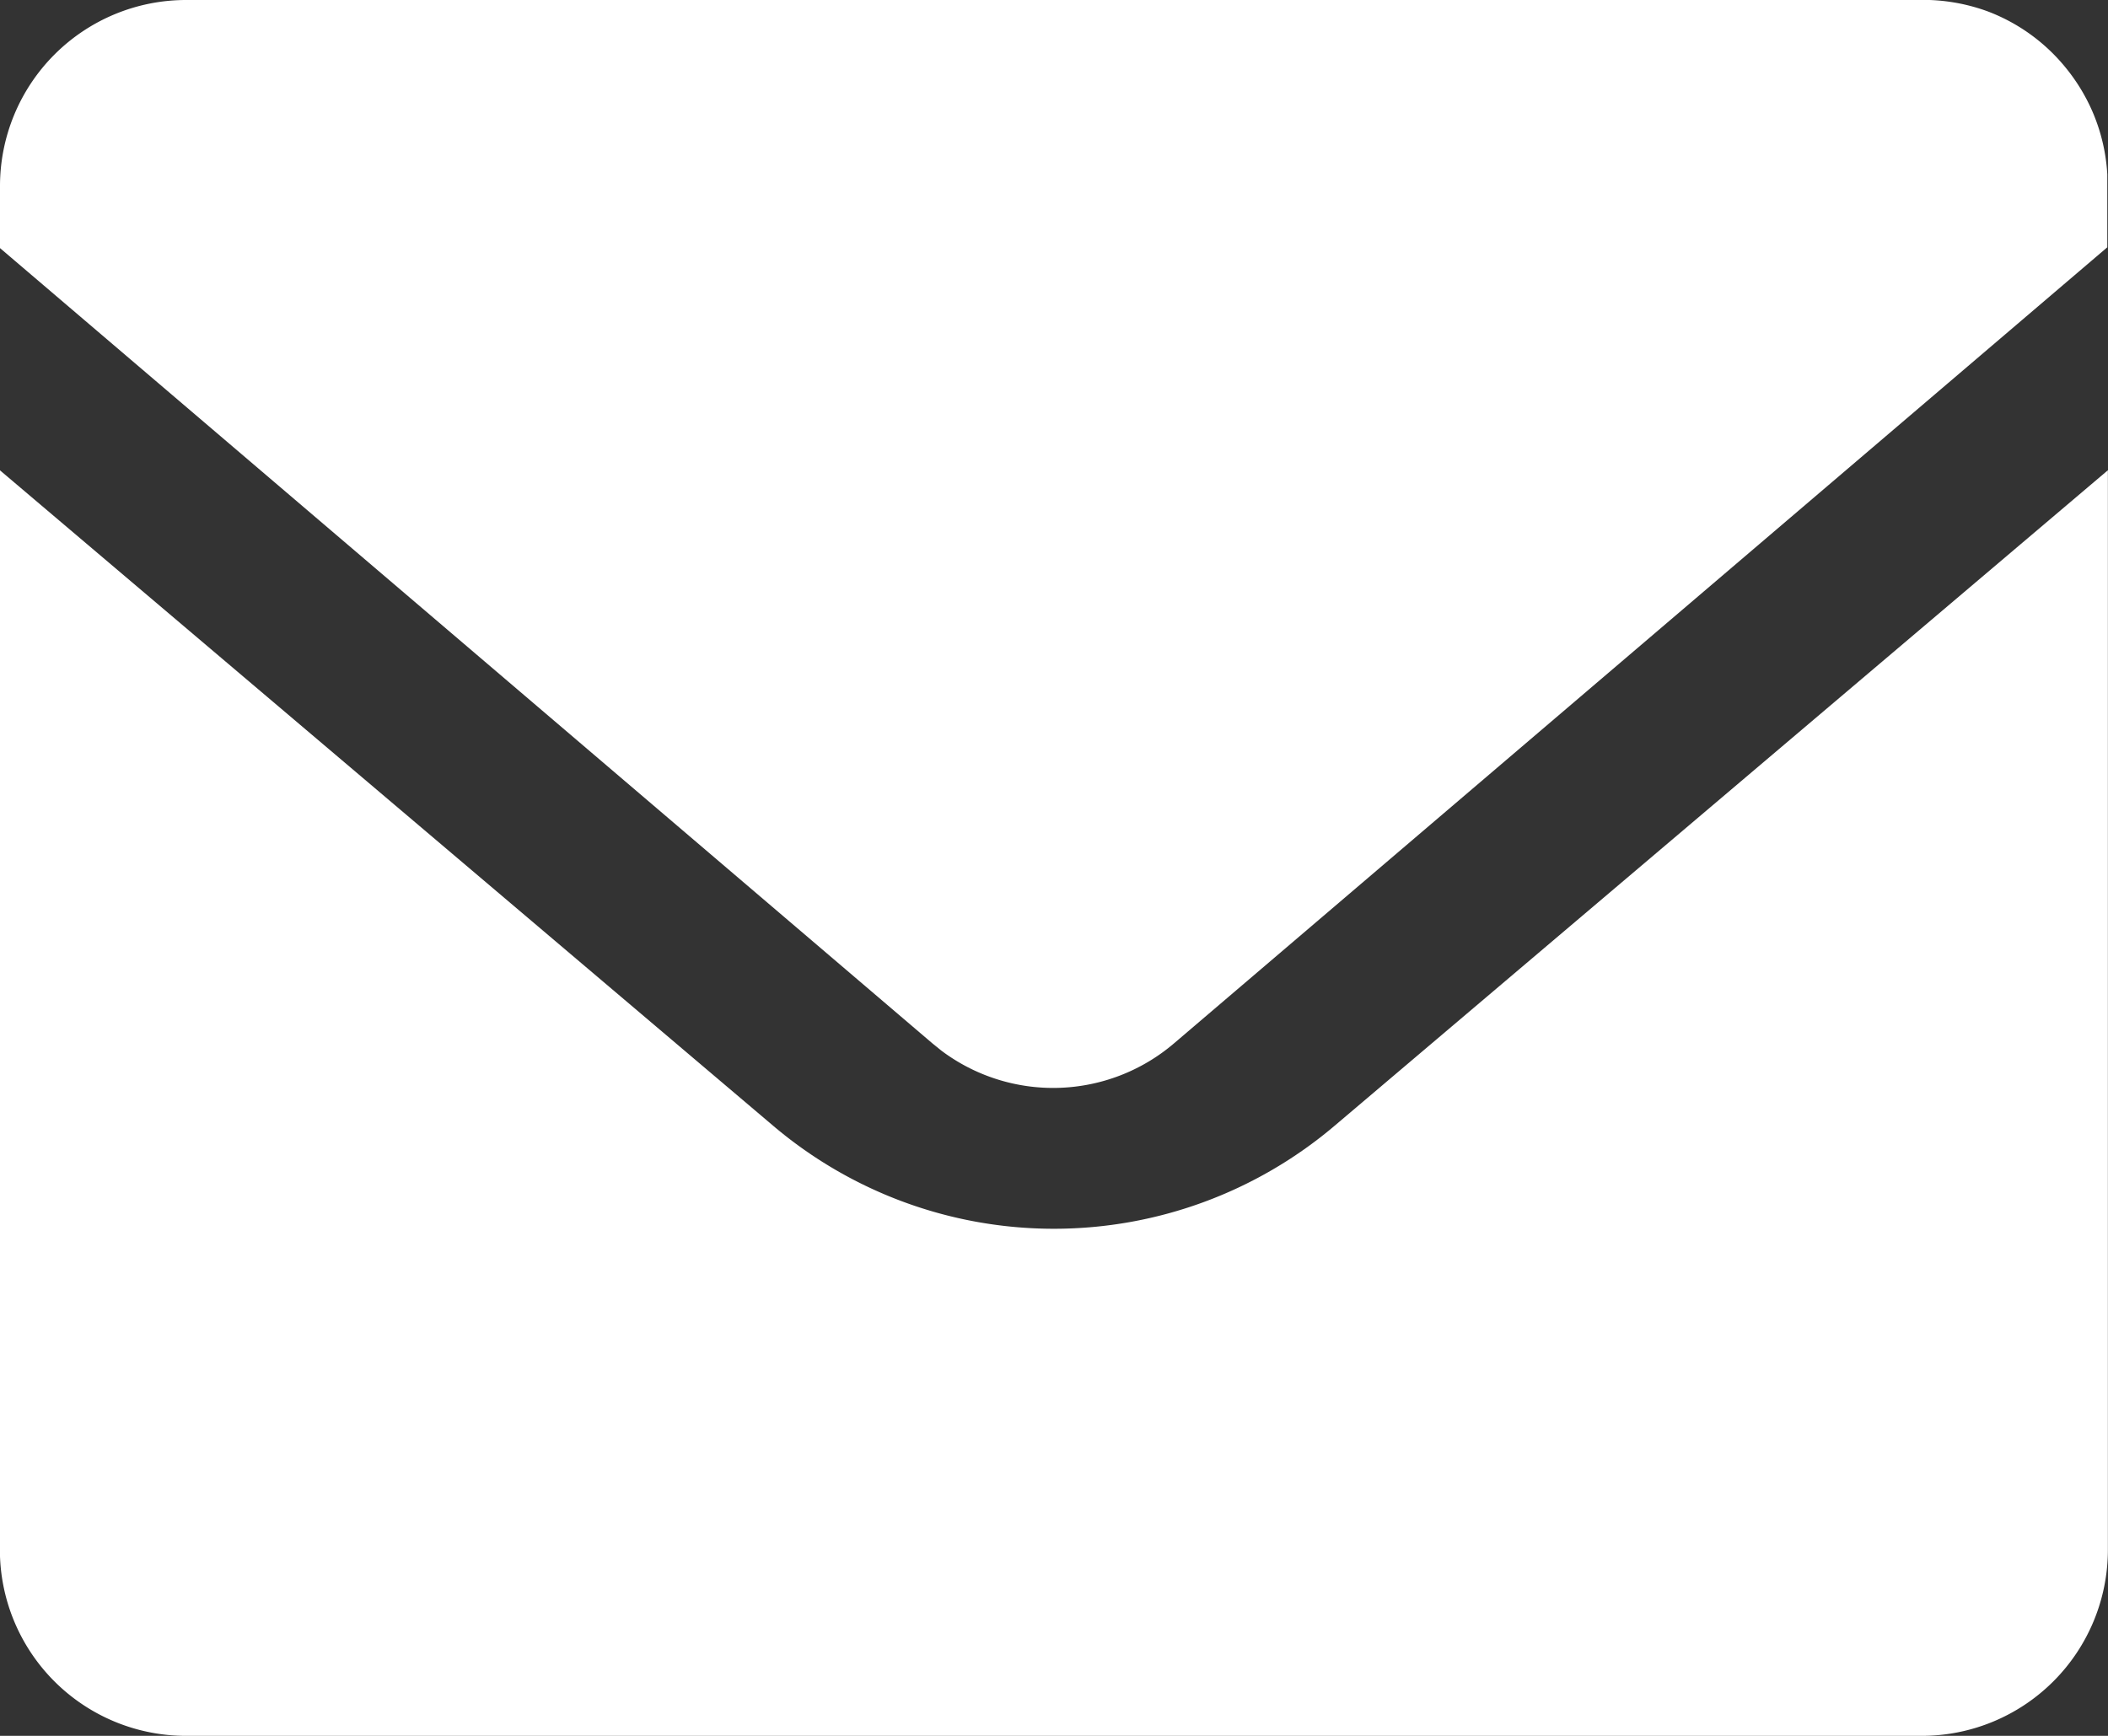
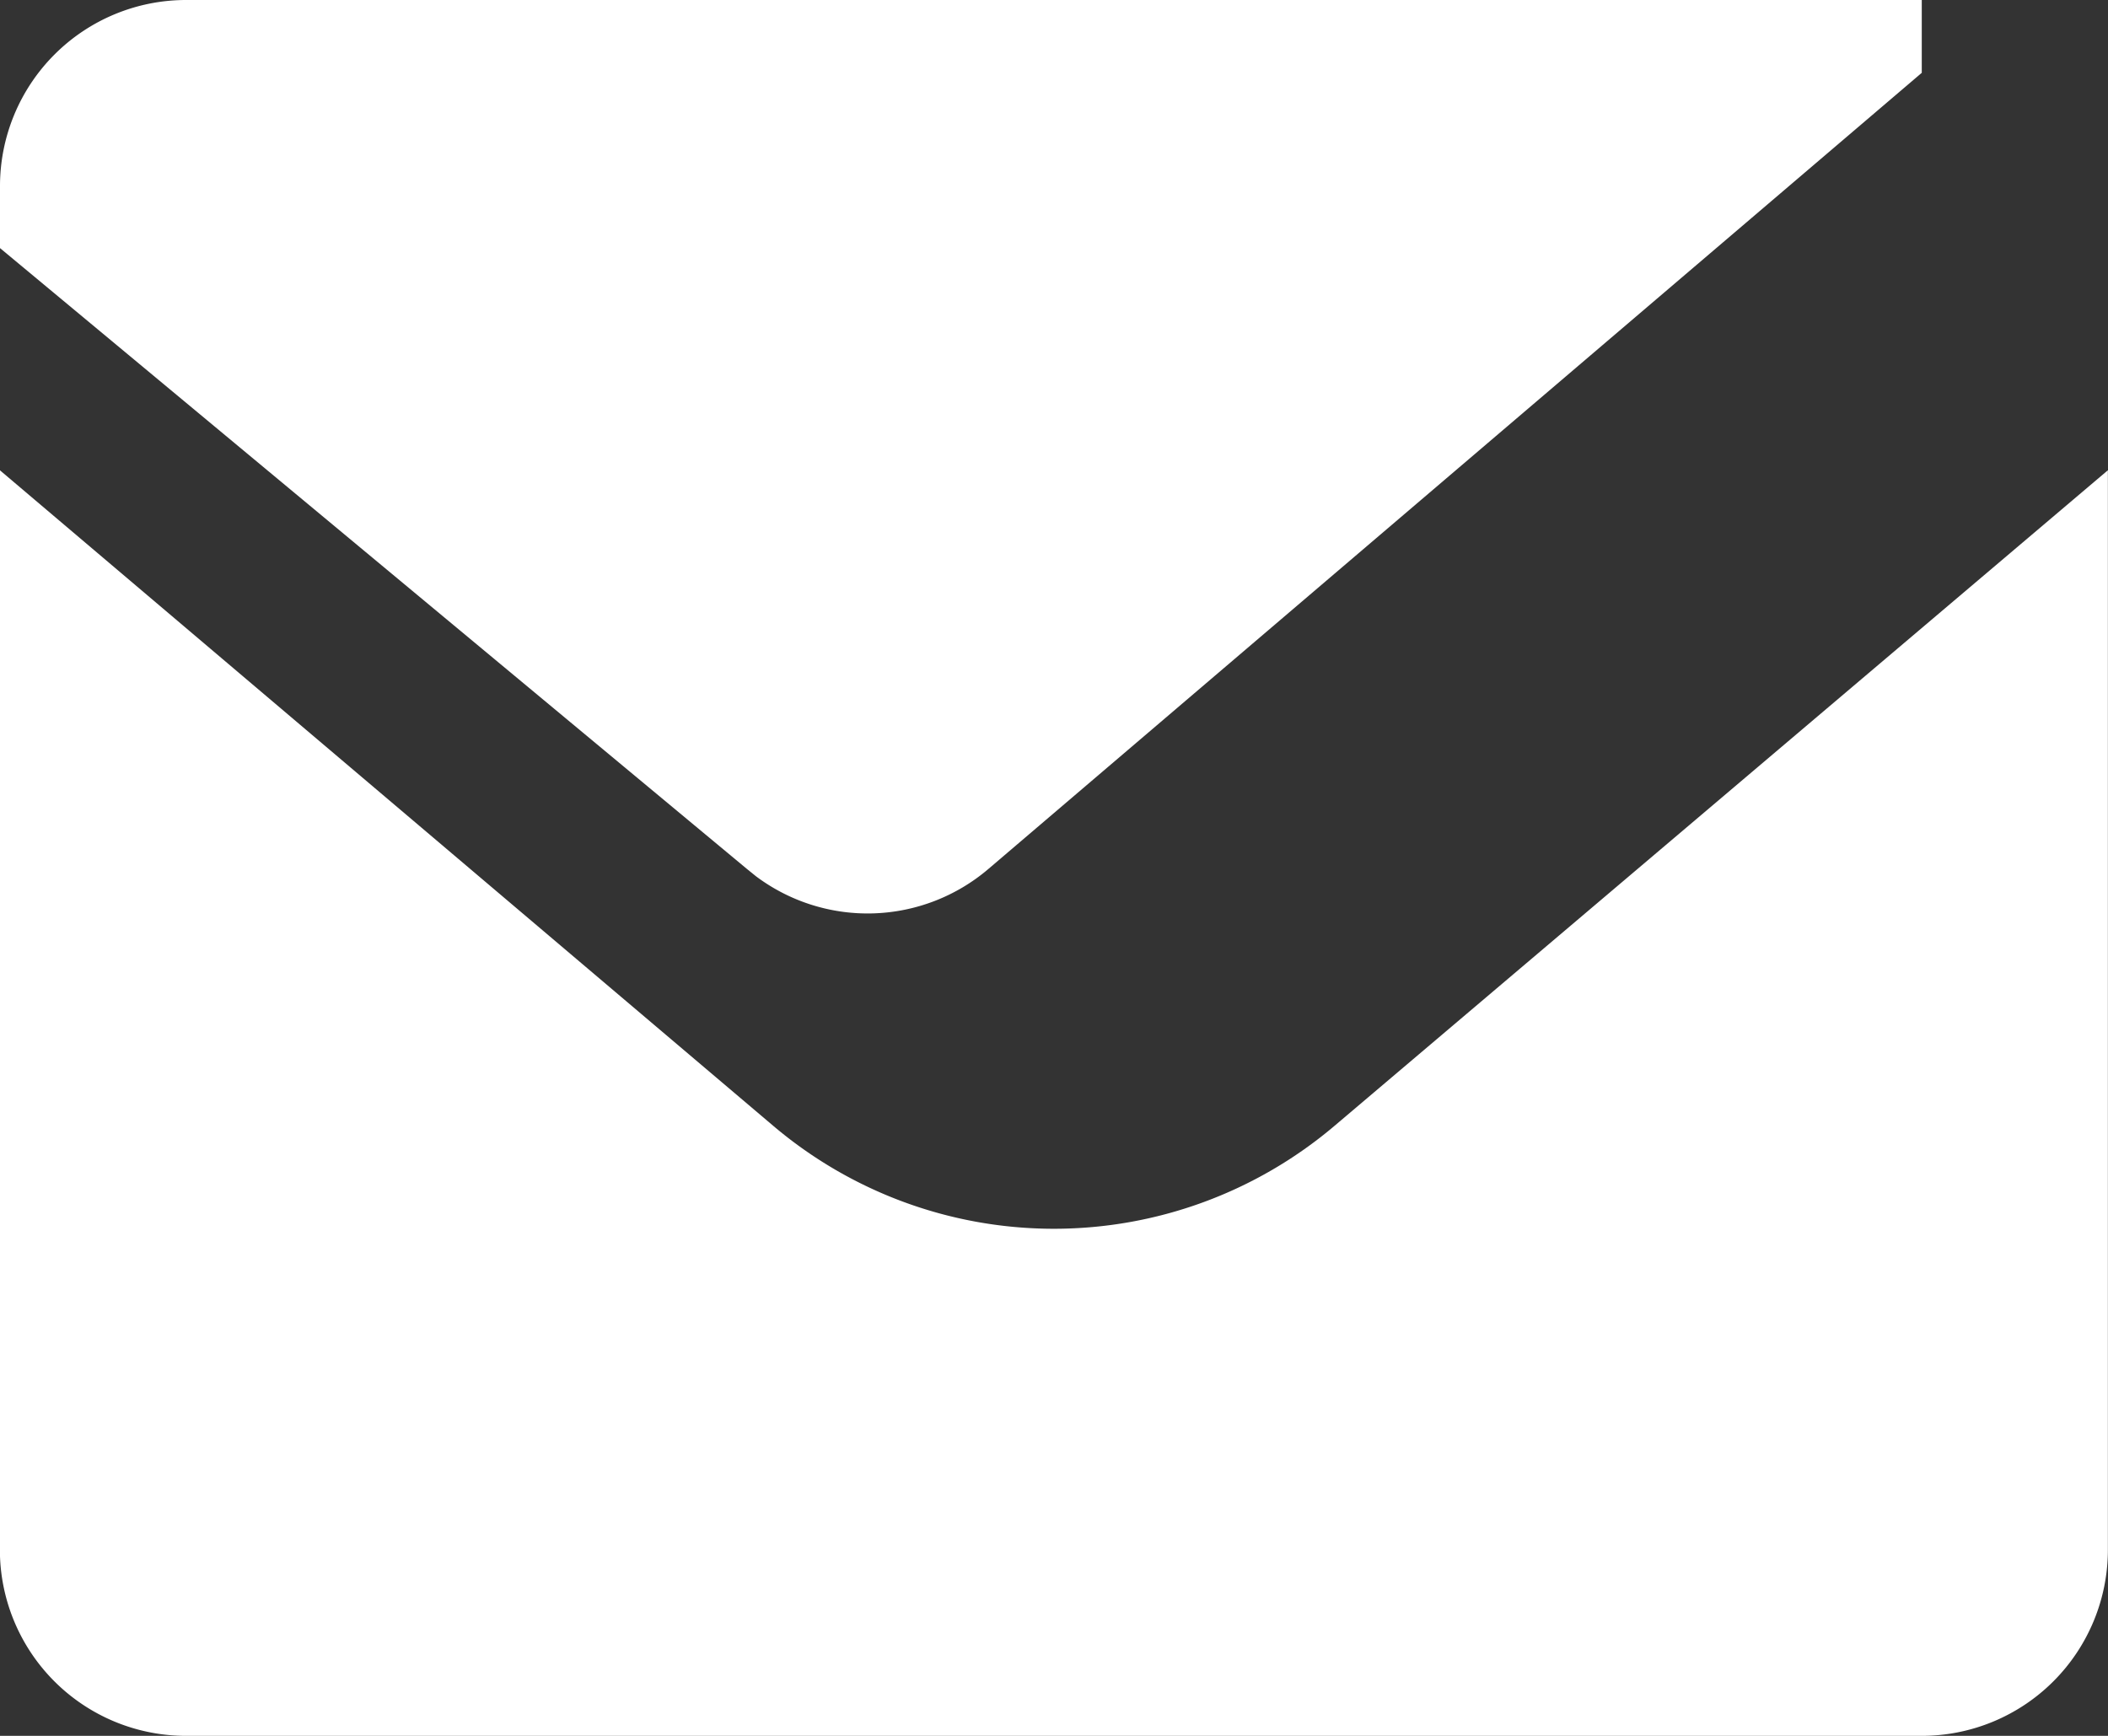
<svg xmlns="http://www.w3.org/2000/svg" width="18.122" height="14.924" viewBox="0 0 18.122 14.924">
  <rect x="0" y="0" width="18.122" height="14.924" fill="#333333" stroke="none" />
-   <path id="路径_2023" data-name="路径 2023" d="M115.645,174.71v9.281a1.6,1.6,0,0,1-1.6,1.6H99.123a1.6,1.6,0,0,1-1.6-1.6V174.71l6.648,5.636a3.731,3.731,0,0,0,4.826,0Zm-1.6-4.044a1.619,1.619,0,0,1,.57.1,1.589,1.589,0,0,1,.669.485,1.607,1.607,0,0,1,.233.386,1.591,1.591,0,0,1,.123.529l0,.094v.533l-8.023,6.844a1.6,1.6,0,0,1-2,.063l-.079-.064L97.524,172.8v-.533a1.6,1.6,0,0,1,1.6-1.6Z" transform="translate(-97.524 -170.667)" fill="#fff" />
+   <path id="路径_2023" data-name="路径 2023" d="M115.645,174.71v9.281a1.6,1.6,0,0,1-1.6,1.6H99.123a1.6,1.6,0,0,1-1.6-1.6V174.71l6.648,5.636a3.731,3.731,0,0,0,4.826,0Zm-1.6-4.044l0,.094v.533l-8.023,6.844a1.6,1.6,0,0,1-2,.063l-.079-.064L97.524,172.8v-.533a1.6,1.6,0,0,1,1.6-1.6Z" transform="translate(-97.524 -170.667)" fill="#fff" />
</svg>